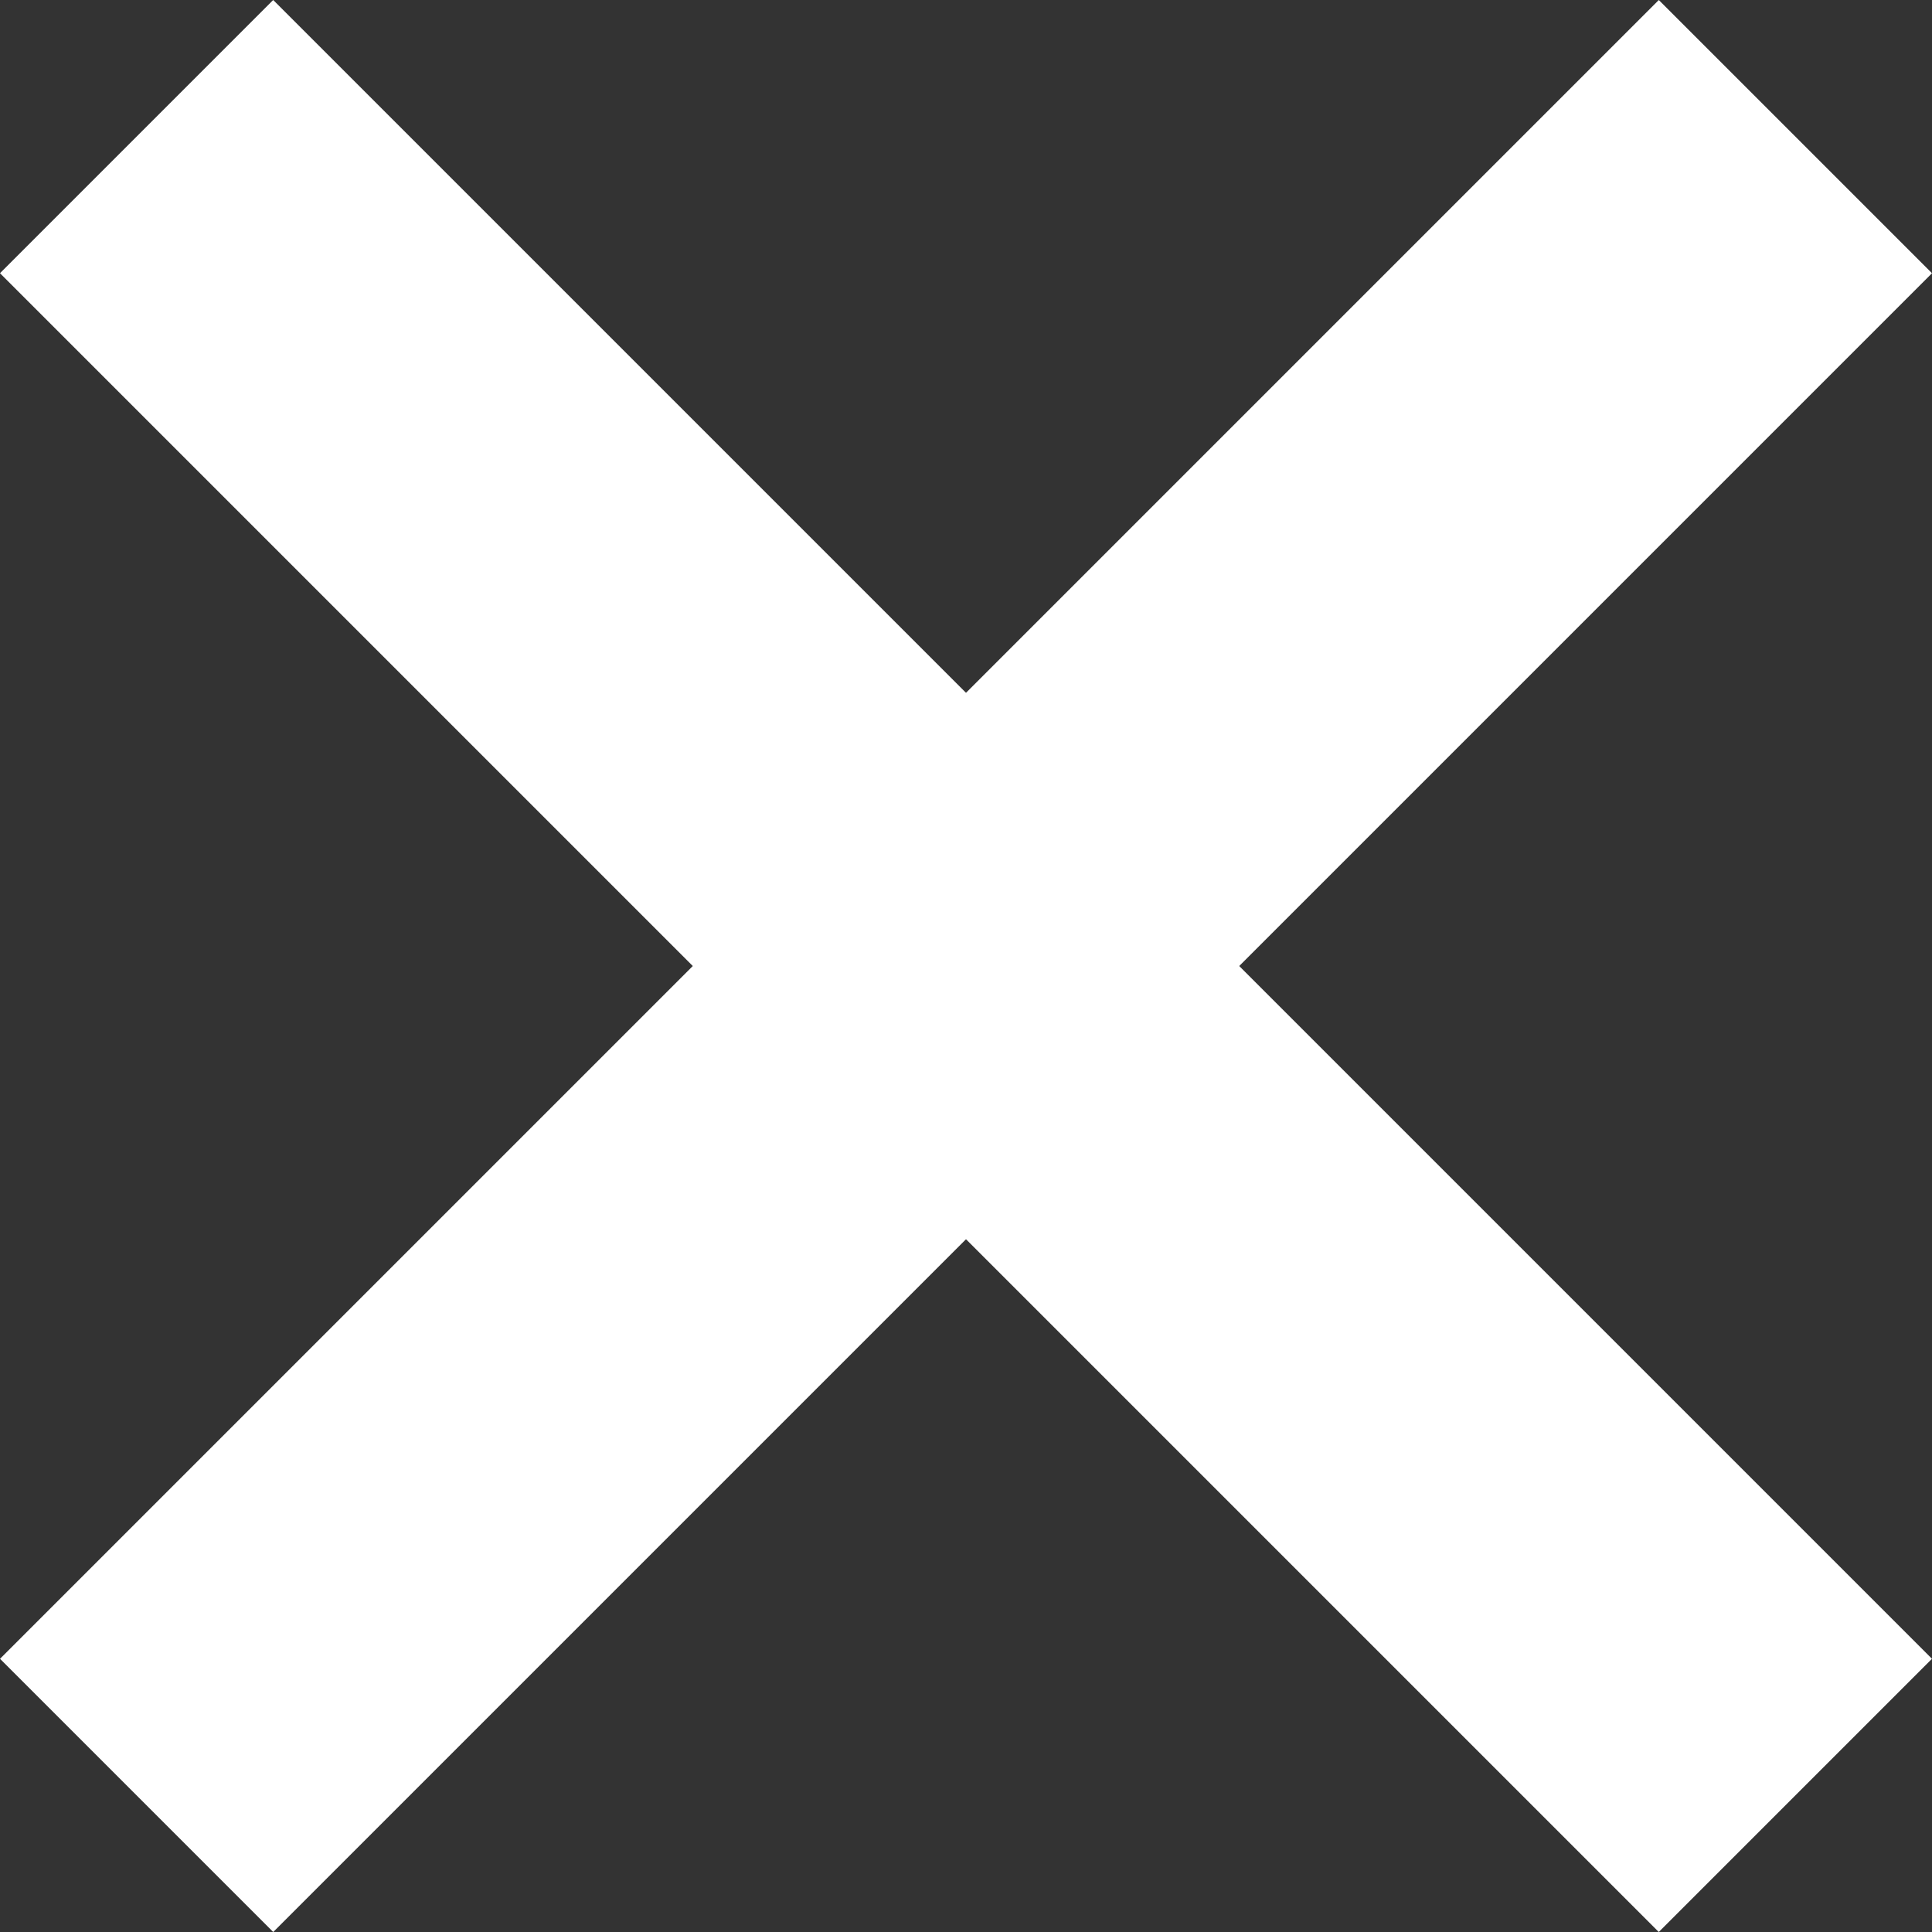
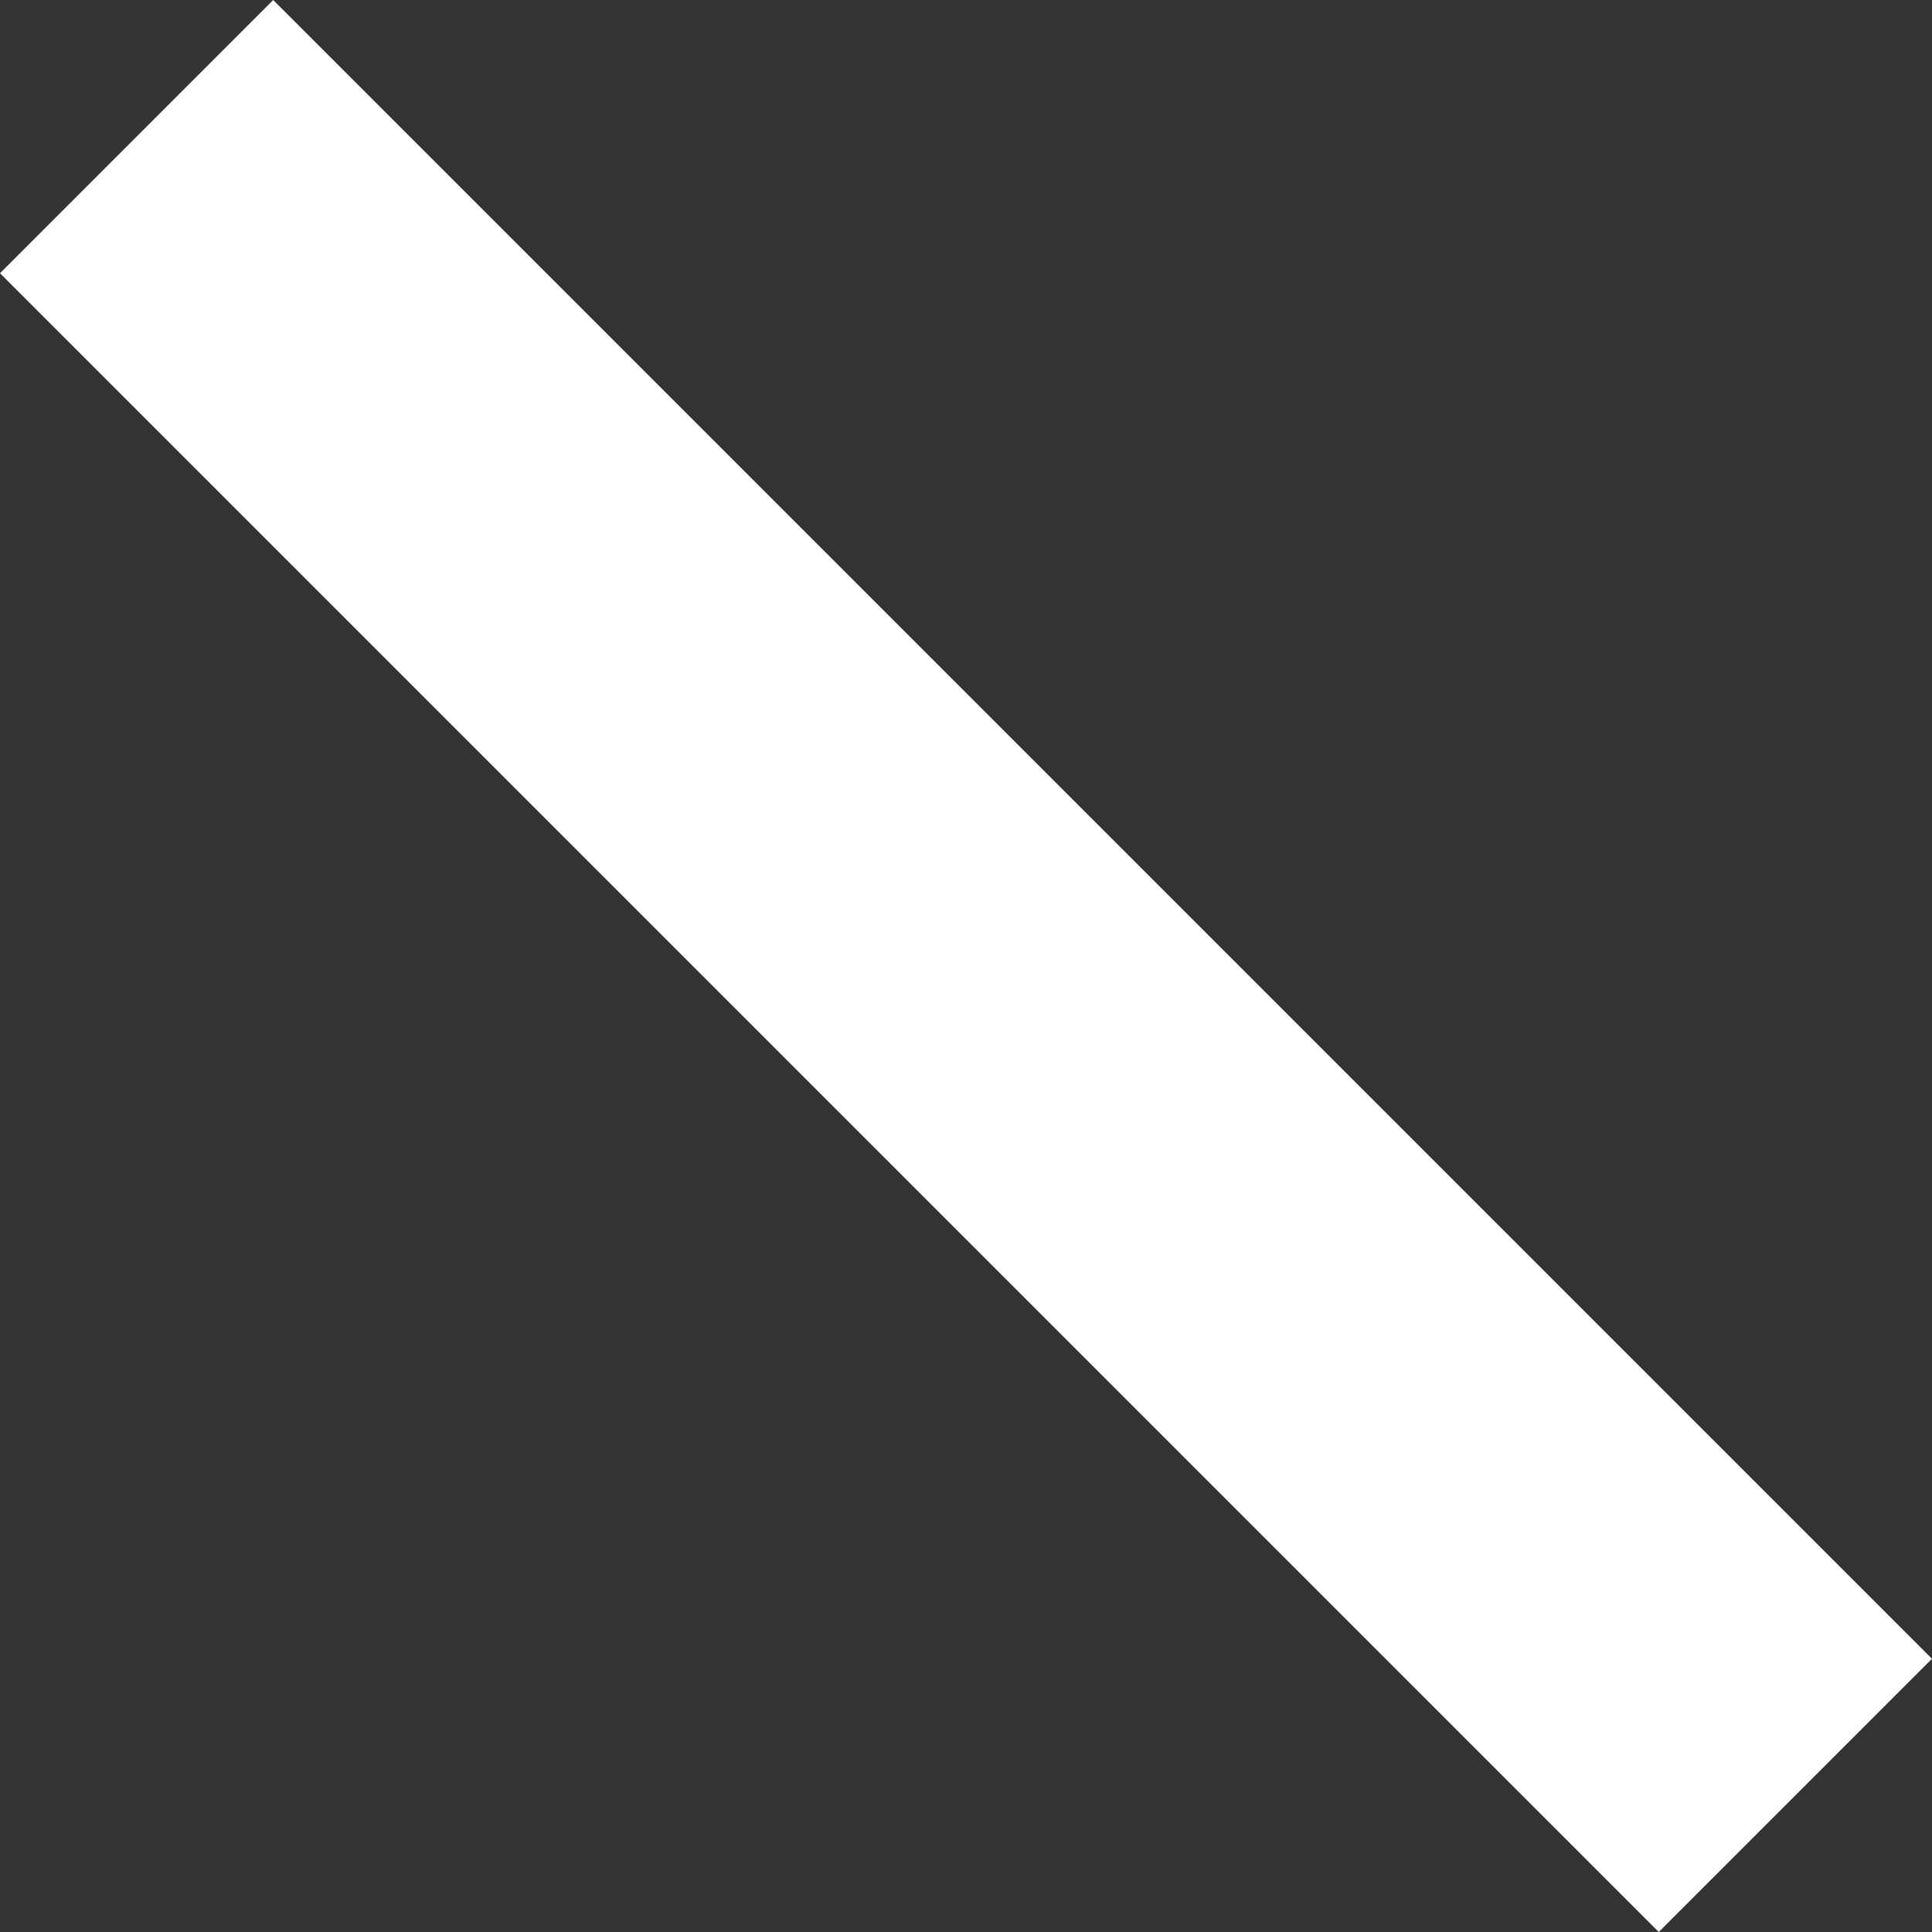
<svg xmlns="http://www.w3.org/2000/svg" width="70.004" height="70.004" viewBox="0 0 70.004 70.004">
  <rect x="0" y="0" width="70.004" height="70.004" fill="#333333" stroke="none" />
  <g id="Gruppe_4" data-name="Gruppe 4" transform="translate(-1633.998 -143.998)">
    <rect id="Rechteck_5" data-name="Rechteck 5" width="85" height="14" transform="translate(1643.897 143.998) rotate(45)" fill="#fff" />
-     <rect id="Rechteck_14" data-name="Rechteck 14" width="85" height="14" transform="translate(1704.002 153.898) rotate(135)" fill="#fff" />
  </g>
</svg>